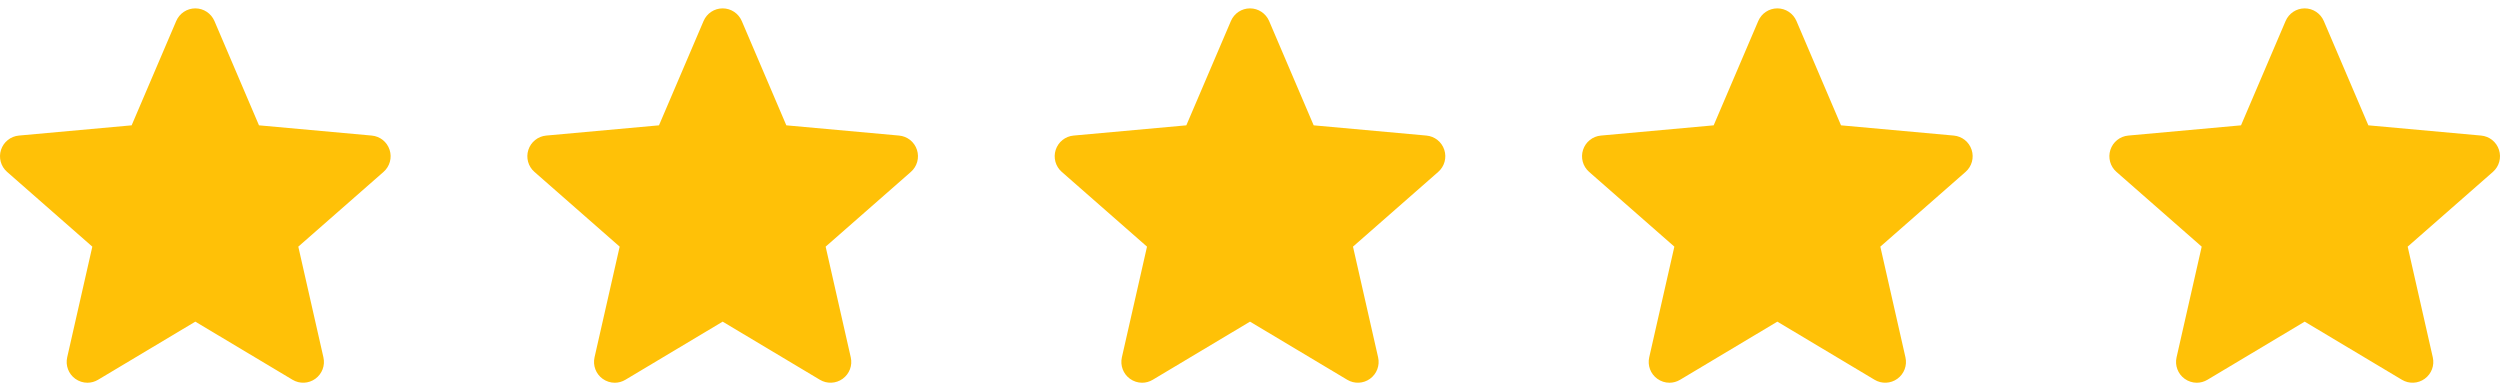
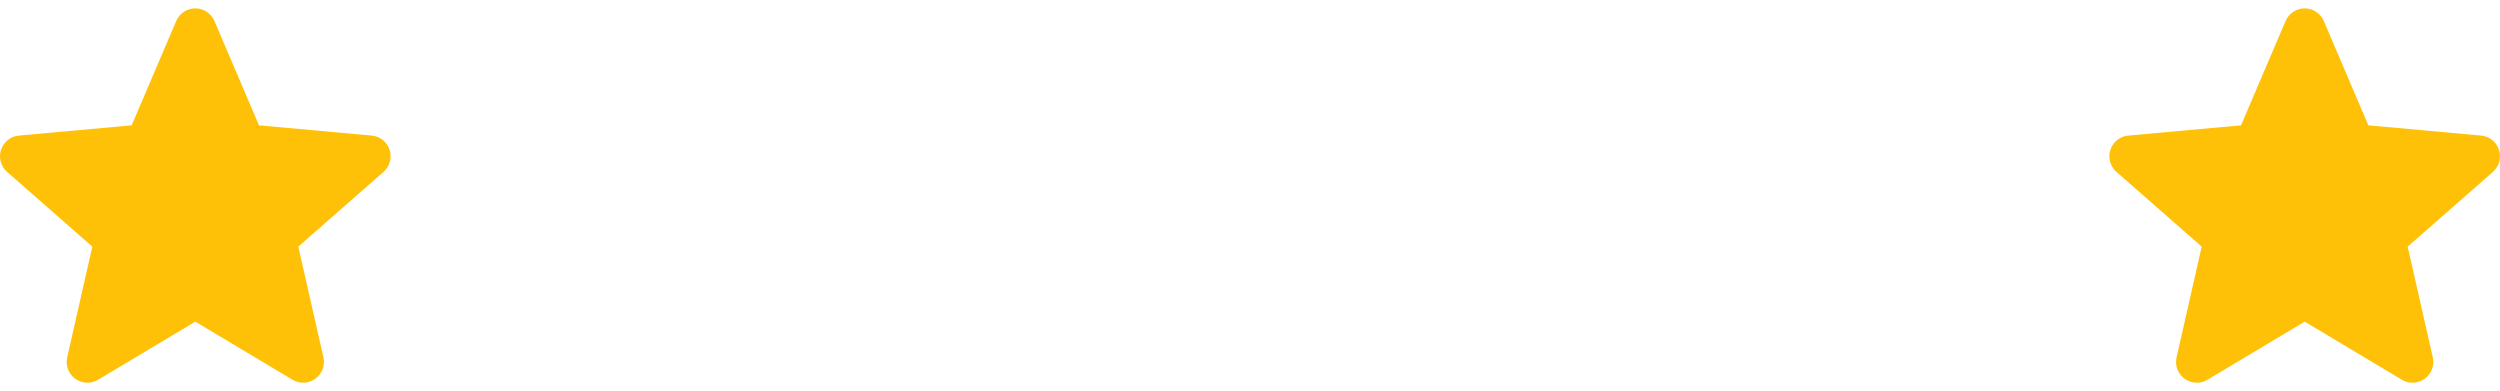
<svg xmlns="http://www.w3.org/2000/svg" width="128" height="20" viewBox="0 0 128 20" fill="none">
  <path d="M19.948 7.672C19.817 7.267 19.458 6.979 19.033 6.941L13.26 6.417L10.978 1.074C10.809 0.683 10.426 0.429 10 0.429C9.574 0.429 9.191 0.683 9.023 1.075L6.74 6.417L0.967 6.941C0.542 6.98 0.184 7.267 0.052 7.672C-0.079 8.077 0.042 8.521 0.363 8.801L4.727 12.628L3.44 18.296C3.346 18.712 3.507 19.143 3.853 19.393C4.039 19.527 4.257 19.596 4.476 19.596C4.665 19.596 4.852 19.545 5.021 19.444L10 16.468L14.978 19.444C15.342 19.663 15.801 19.643 16.146 19.393C16.492 19.142 16.654 18.711 16.559 18.296L15.273 12.628L19.636 8.802C19.957 8.521 20.08 8.078 19.948 7.672Z" fill="#FFC107" />
-   <path d="M46.948 7.672C46.817 7.267 46.458 6.979 46.033 6.941L40.26 6.417L37.978 1.074C37.809 0.683 37.426 0.429 37 0.429C36.574 0.429 36.191 0.683 36.023 1.075L33.74 6.417L27.966 6.941C27.542 6.98 27.184 7.267 27.052 7.672C26.921 8.077 27.042 8.521 27.363 8.801L31.727 12.628L30.44 18.296C30.346 18.712 30.508 19.143 30.853 19.393C31.039 19.527 31.256 19.596 31.476 19.596C31.665 19.596 31.852 19.545 32.021 19.444L37 16.468L41.978 19.444C42.342 19.663 42.801 19.643 43.146 19.393C43.492 19.142 43.654 18.711 43.559 18.296L42.273 12.628L46.636 8.802C46.957 8.521 47.08 8.078 46.948 7.672Z" fill="#FFC107" />
-   <path d="M73.948 7.672C73.817 7.267 73.458 6.979 73.033 6.941L67.26 6.417L64.978 1.074C64.809 0.683 64.426 0.429 64 0.429C63.574 0.429 63.191 0.683 63.023 1.075L60.74 6.417L54.967 6.941C54.542 6.98 54.184 7.267 54.052 7.672C53.921 8.077 54.042 8.521 54.363 8.801L58.727 12.628L57.44 18.296C57.346 18.712 57.508 19.143 57.853 19.393C58.039 19.527 58.257 19.596 58.476 19.596C58.665 19.596 58.852 19.545 59.021 19.444L64 16.468L68.978 19.444C69.342 19.663 69.801 19.643 70.146 19.393C70.492 19.142 70.654 18.711 70.559 18.296L69.273 12.628L73.636 8.802C73.957 8.521 74.08 8.078 73.948 7.672Z" fill="#FFC107" />
-   <path d="M100.948 7.672C100.817 7.267 100.458 6.979 100.033 6.941L94.26 6.417L91.978 1.074C91.809 0.683 91.426 0.429 91 0.429C90.574 0.429 90.191 0.683 90.023 1.075L87.74 6.417L81.966 6.941C81.542 6.98 81.184 7.267 81.052 7.672C80.921 8.077 81.042 8.521 81.363 8.801L85.727 12.628L84.44 18.296C84.346 18.712 84.507 19.143 84.853 19.393C85.039 19.527 85.257 19.596 85.476 19.596C85.665 19.596 85.852 19.545 86.021 19.444L91 16.468L95.978 19.444C96.342 19.663 96.801 19.643 97.146 19.393C97.492 19.142 97.654 18.711 97.559 18.296L96.273 12.628L100.636 8.802C100.957 8.521 101.08 8.078 100.948 7.672Z" fill="#FFC107" />
  <path d="M127.948 7.672C127.817 7.267 127.458 6.979 127.033 6.941L121.26 6.417L118.978 1.074C118.809 0.683 118.426 0.429 118 0.429C117.574 0.429 117.191 0.683 117.023 1.075L114.74 6.417L108.967 6.941C108.542 6.98 108.184 7.267 108.052 7.672C107.921 8.077 108.042 8.521 108.363 8.801L112.727 12.628L111.44 18.296C111.346 18.712 111.507 19.143 111.853 19.393C112.039 19.527 112.257 19.596 112.476 19.596C112.665 19.596 112.852 19.545 113.021 19.444L118 16.468L122.978 19.444C123.342 19.663 123.801 19.643 124.146 19.393C124.492 19.142 124.654 18.711 124.559 18.296L123.273 12.628L127.636 8.802C127.957 8.521 128.08 8.078 127.948 7.672Z" fill="#FFC107" />
</svg>